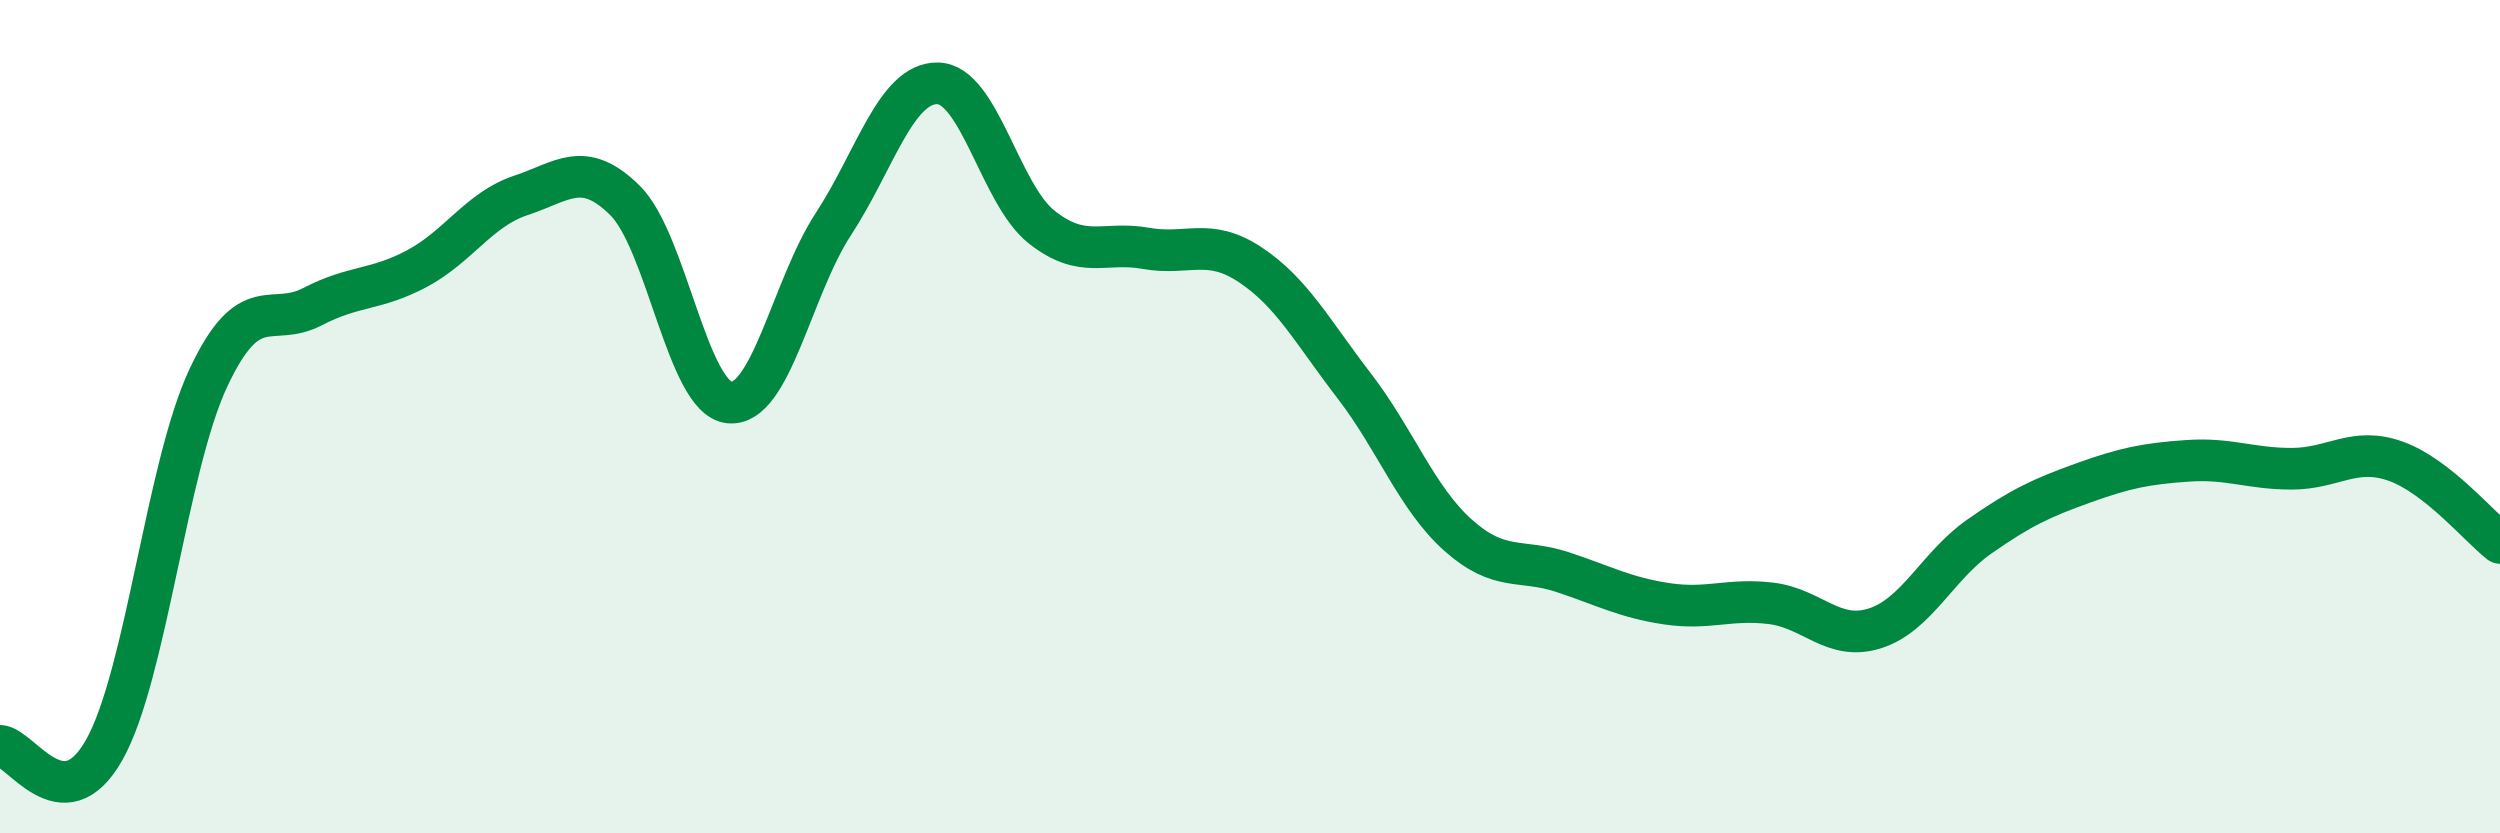
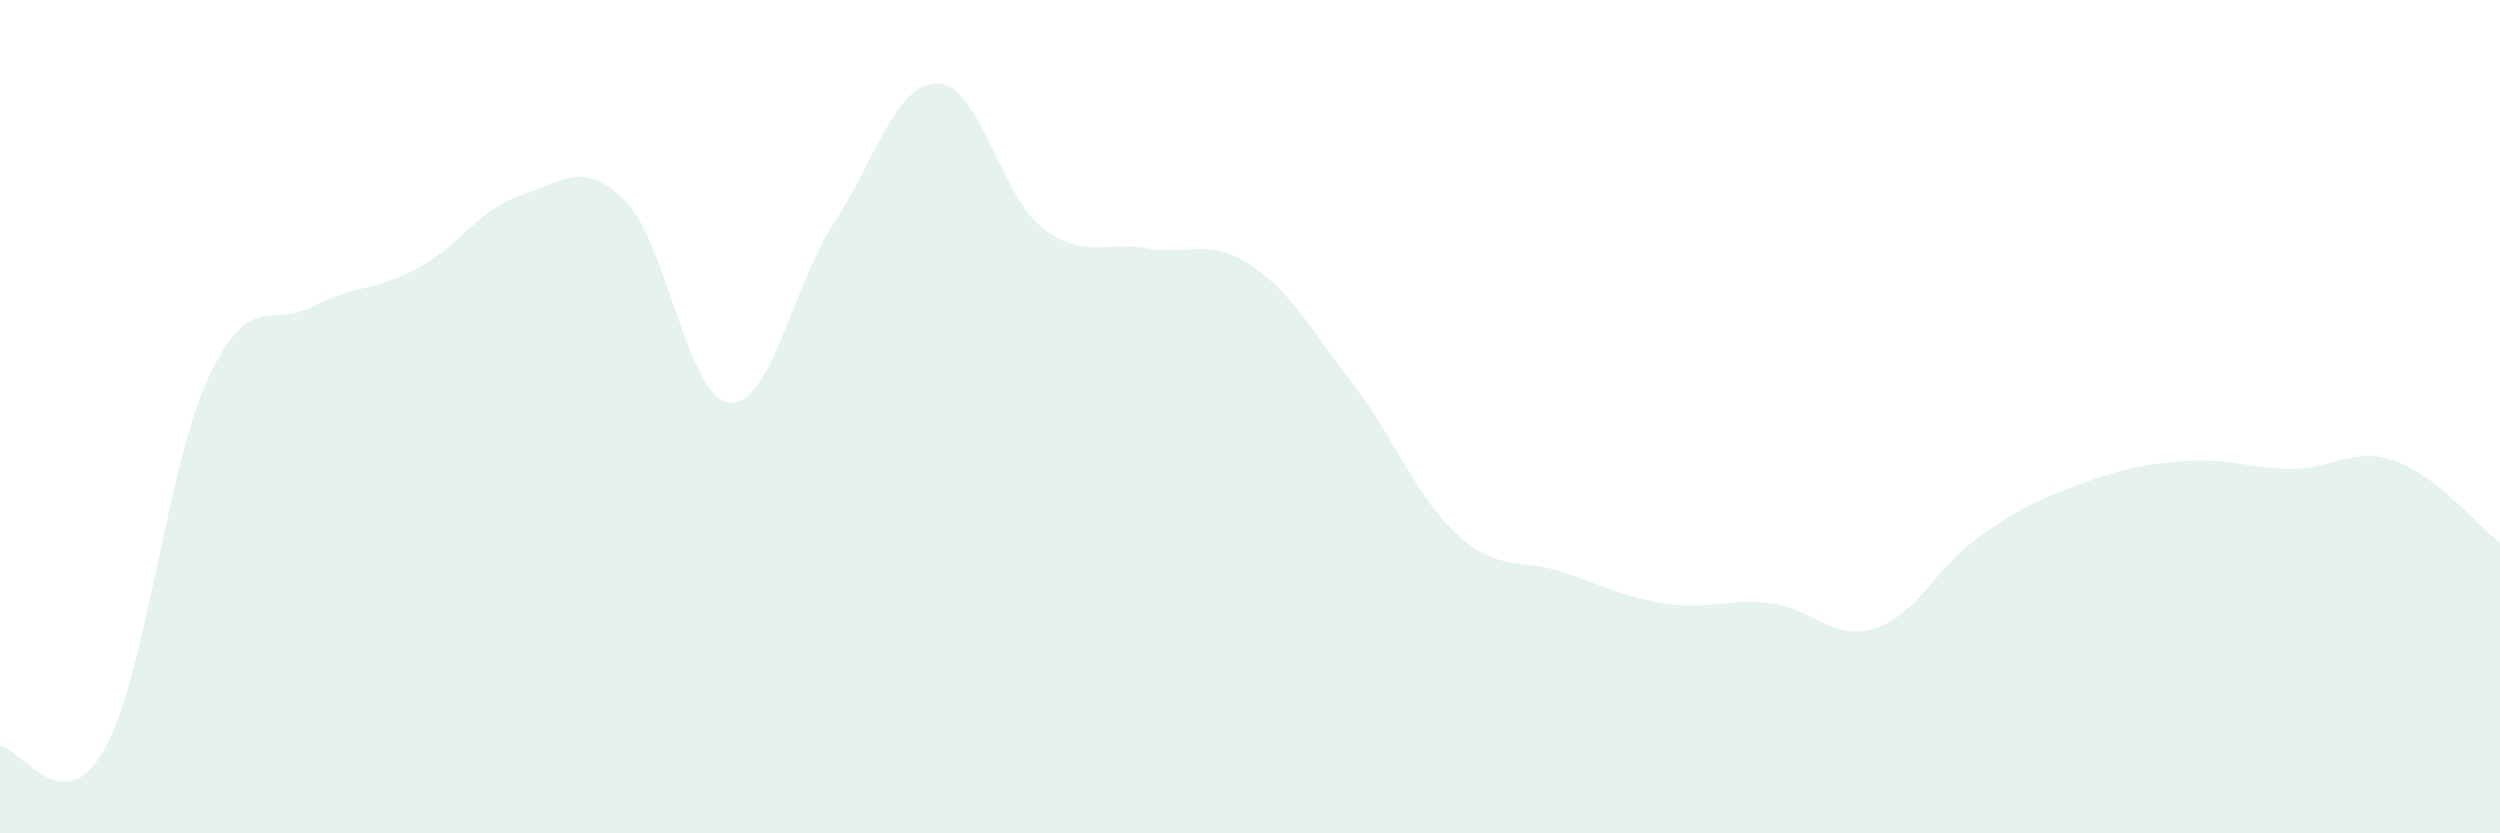
<svg xmlns="http://www.w3.org/2000/svg" width="60" height="20" viewBox="0 0 60 20">
  <path d="M 0,17.9 C 0.5,17.92 1.5,19.77 2.5,18 C 3.5,16.23 4,11.2 5,9.07 C 6,6.94 6.5,7.88 7.5,7.36 C 8.5,6.84 9,6.98 10,6.45 C 11,5.92 11.5,5.02 12.5,4.69 C 13.5,4.36 14,3.82 15,4.81 C 16,5.8 16.5,9.55 17.5,9.66 C 18.5,9.77 19,6.91 20,5.38 C 21,3.85 21.5,1.99 22.5,2 C 23.5,2.01 24,4.66 25,5.45 C 26,6.24 26.5,5.78 27.5,5.96 C 28.5,6.14 29,5.69 30,6.35 C 31,7.01 31.5,7.96 32.5,9.26 C 33.5,10.56 34,11.96 35,12.85 C 36,13.74 36.5,13.4 37.5,13.73 C 38.5,14.06 39,14.34 40,14.49 C 41,14.64 41.5,14.36 42.5,14.48 C 43.5,14.6 44,15.4 45,15.08 C 46,14.76 46.5,13.58 47.5,12.88 C 48.5,12.18 49,11.95 50,11.59 C 51,11.23 51.5,11.13 52.5,11.06 C 53.5,10.99 54,11.25 55,11.25 C 56,11.25 56.5,10.71 57.5,11.07 C 58.5,11.43 59.5,12.64 60,13.03L60 20L0 20Z" fill="#008740" opacity="0.1" stroke-linecap="round" stroke-linejoin="round" />
-   <path d="M 0,17.9 C 0.5,17.92 1.5,19.77 2.5,18 C 3.5,16.23 4,11.2 5,9.07 C 6,6.94 6.5,7.88 7.5,7.36 C 8.5,6.84 9,6.98 10,6.45 C 11,5.92 11.5,5.02 12.5,4.69 C 13.5,4.36 14,3.82 15,4.81 C 16,5.8 16.5,9.55 17.5,9.66 C 18.5,9.77 19,6.91 20,5.38 C 21,3.85 21.5,1.99 22.5,2 C 23.5,2.01 24,4.66 25,5.45 C 26,6.24 26.5,5.78 27.5,5.96 C 28.5,6.14 29,5.69 30,6.35 C 31,7.01 31.5,7.96 32.5,9.26 C 33.5,10.56 34,11.96 35,12.85 C 36,13.74 36.5,13.4 37.5,13.73 C 38.5,14.06 39,14.34 40,14.49 C 41,14.64 41.5,14.36 42.5,14.48 C 43.5,14.6 44,15.4 45,15.08 C 46,14.76 46.5,13.58 47.5,12.88 C 48.5,12.18 49,11.95 50,11.59 C 51,11.23 51.5,11.13 52.5,11.06 C 53.5,10.99 54,11.25 55,11.25 C 56,11.25 56.5,10.71 57.5,11.07 C 58.5,11.43 59.5,12.64 60,13.03" stroke="#008740" stroke-width="1" fill="none" stroke-linecap="round" stroke-linejoin="round" />
</svg>